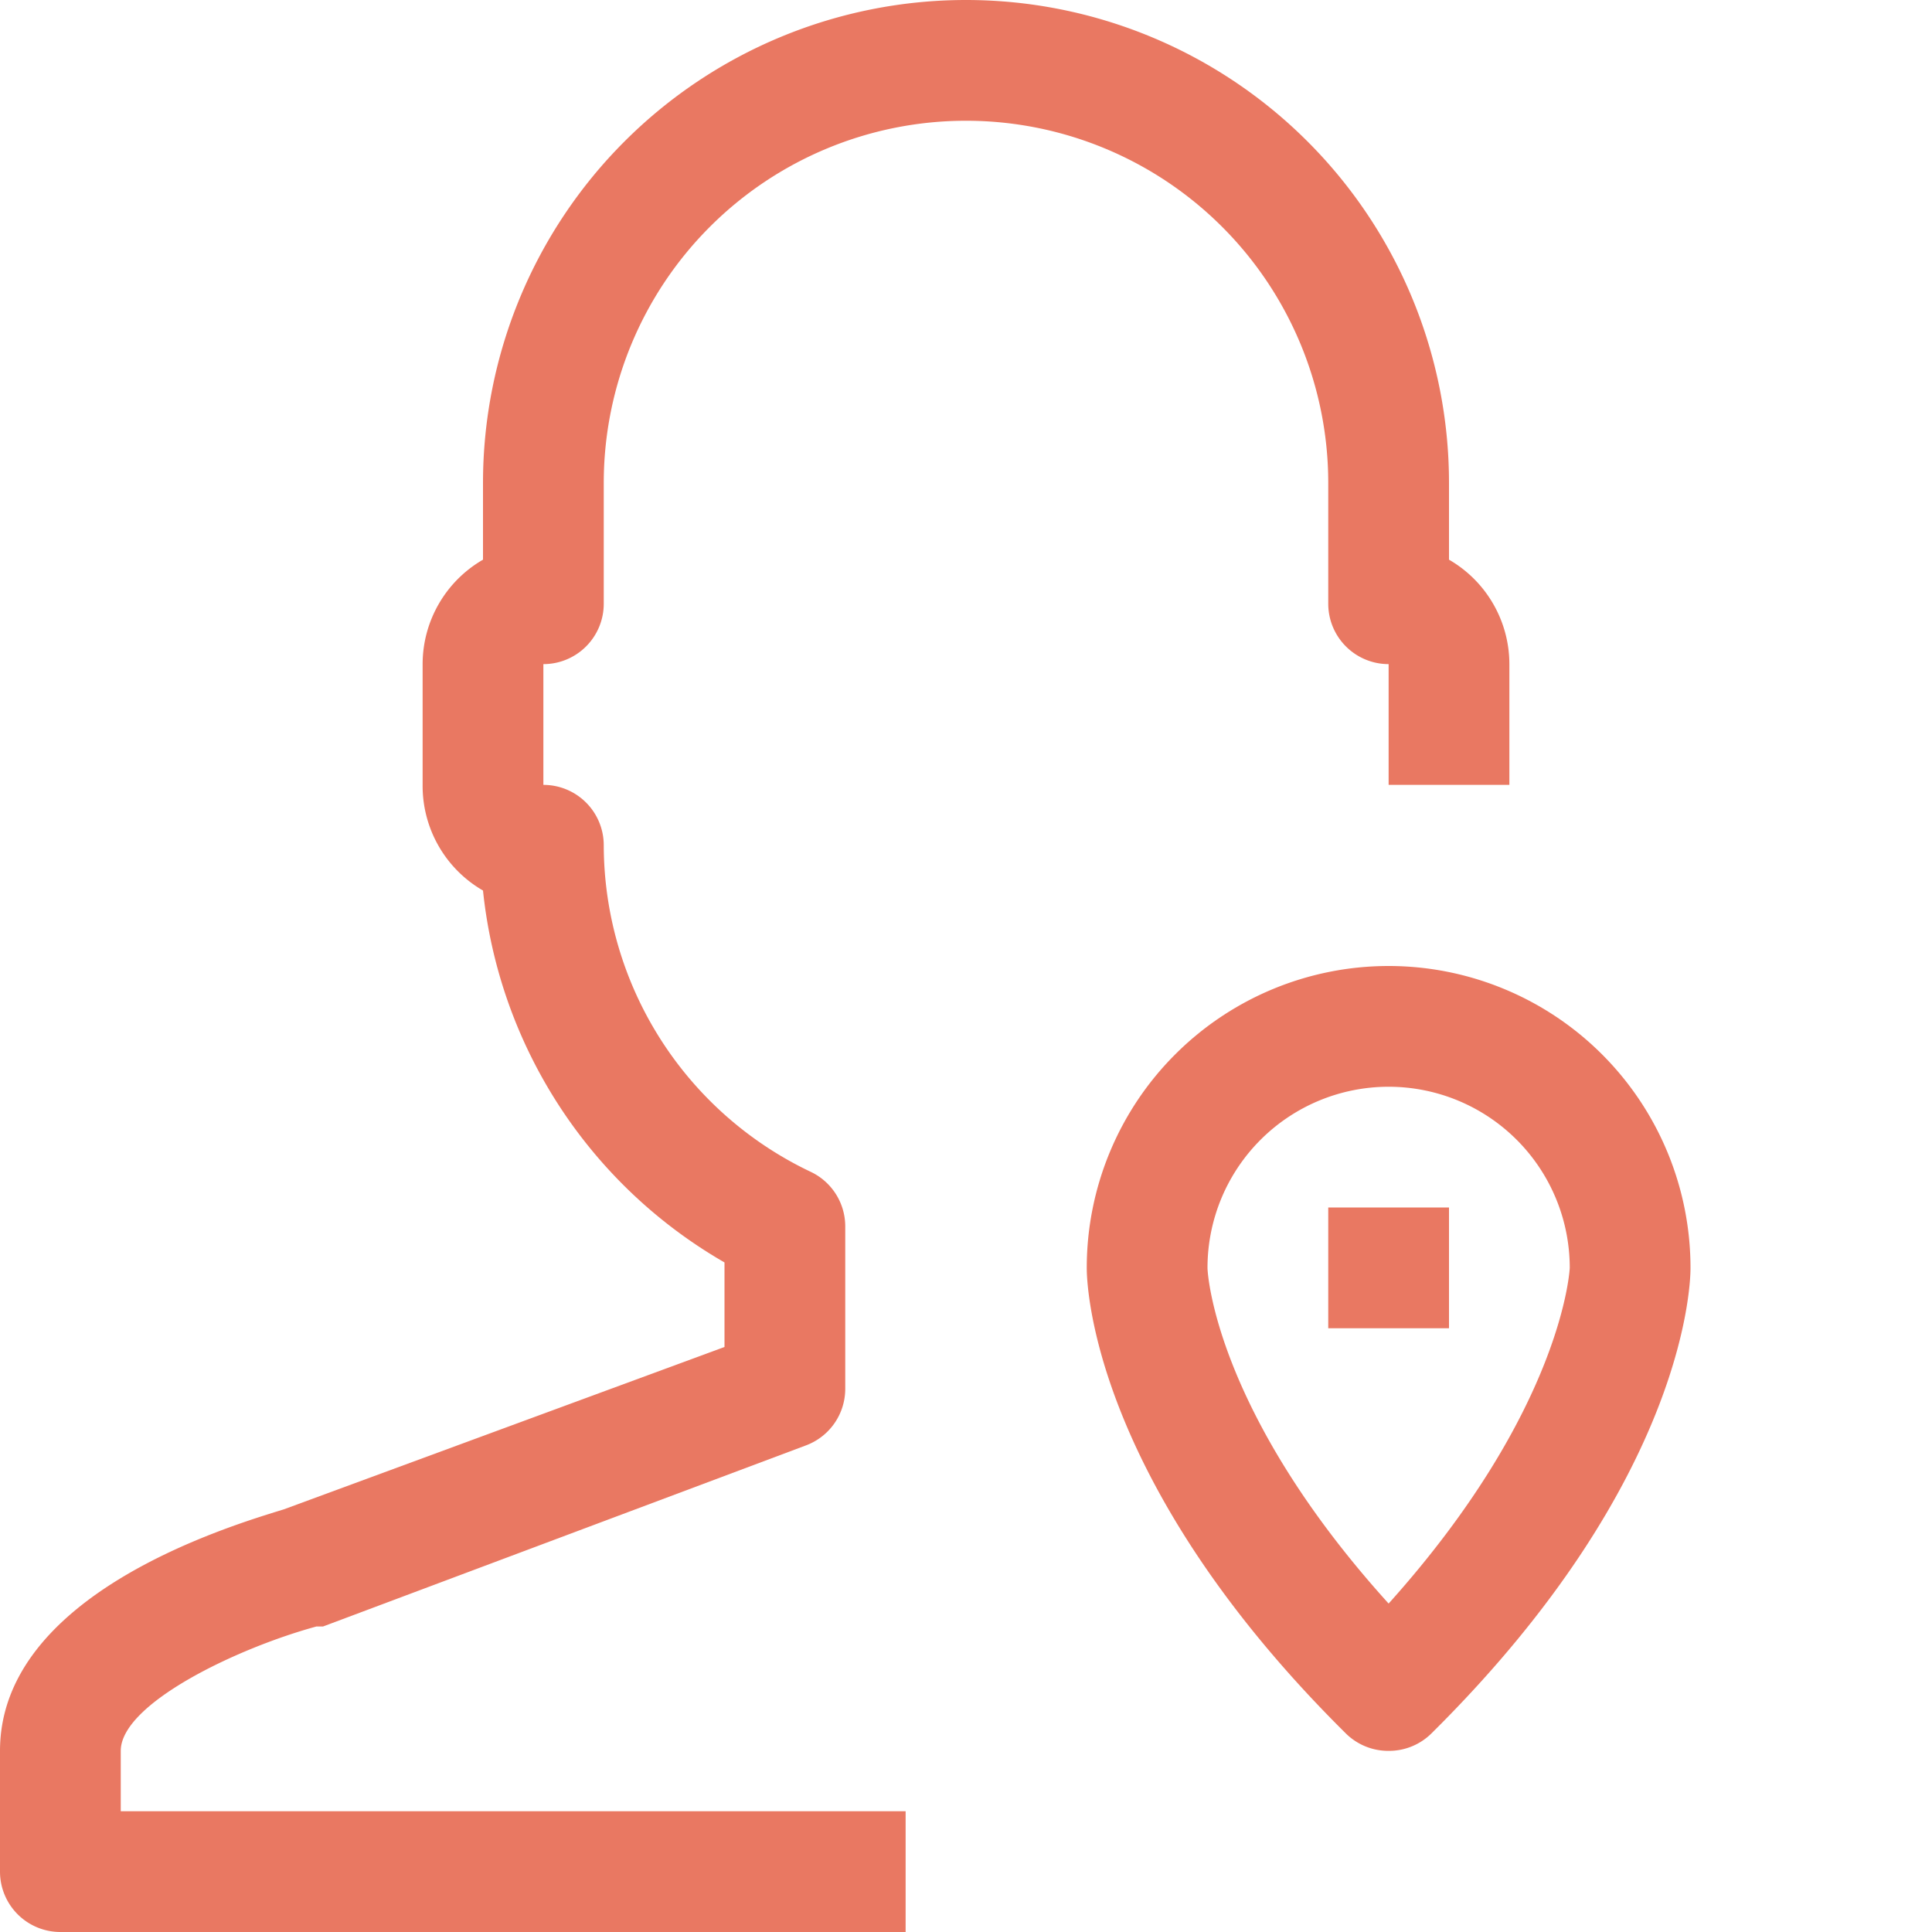
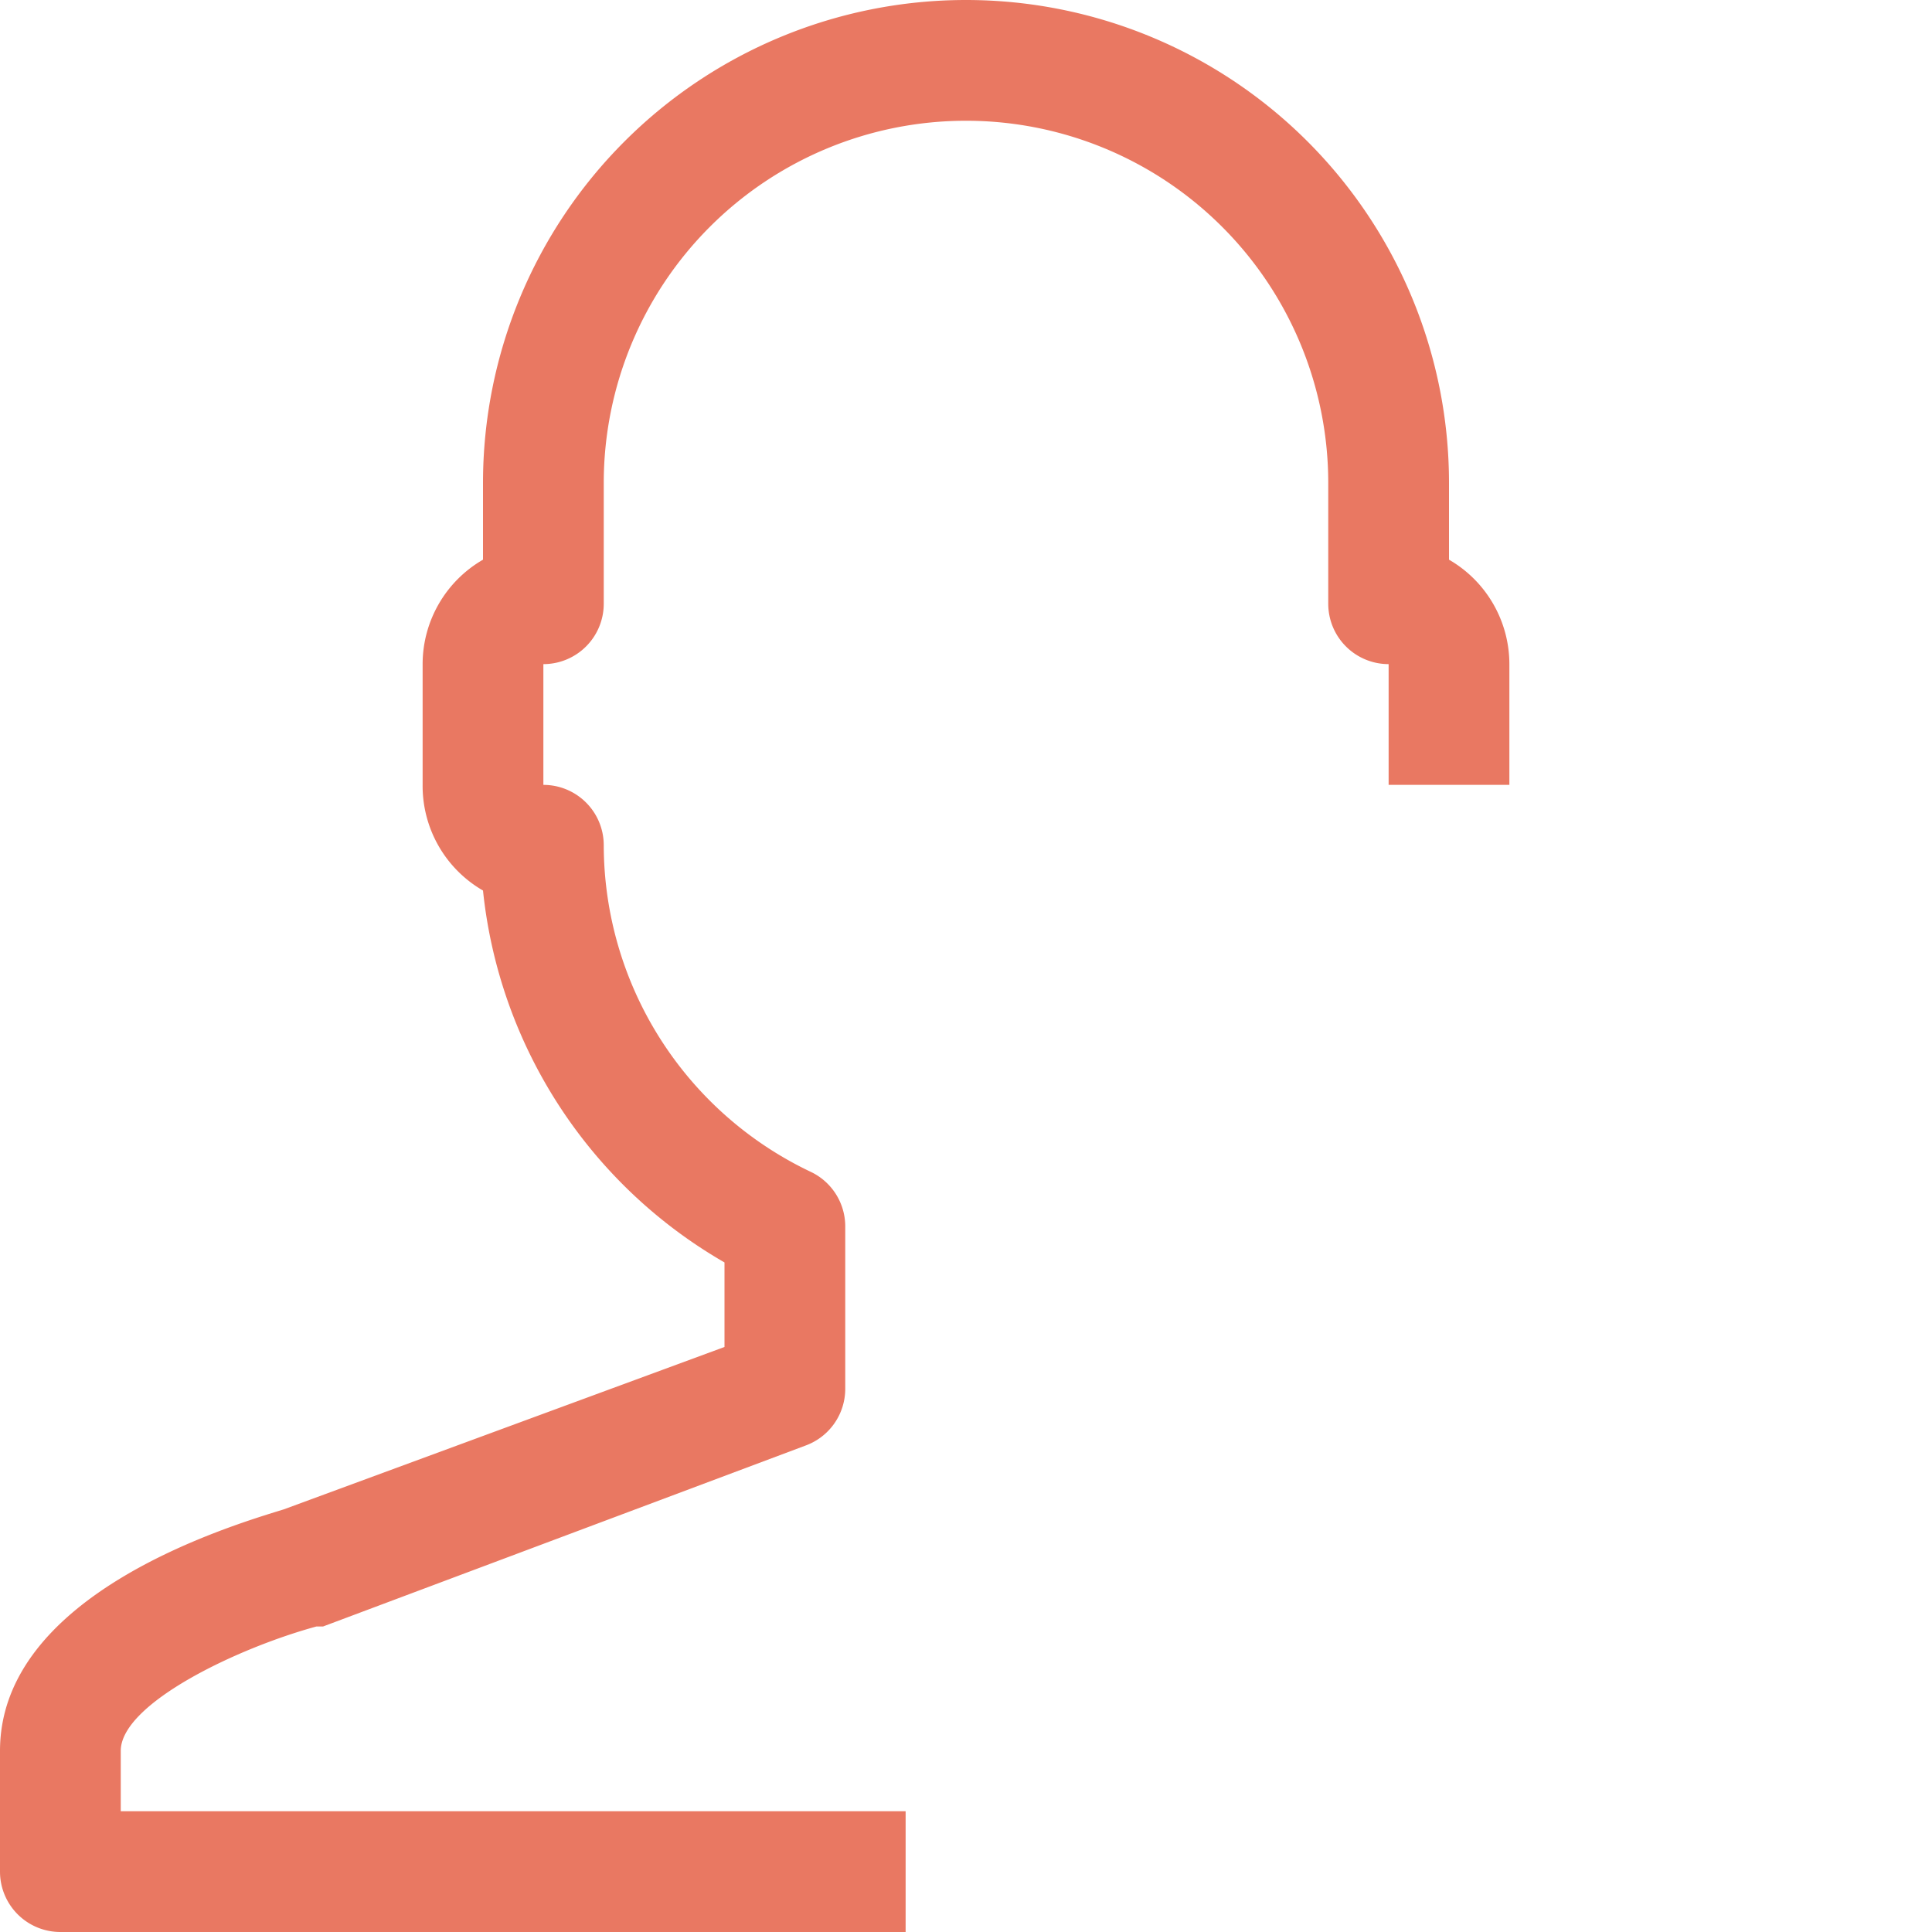
<svg xmlns="http://www.w3.org/2000/svg" viewBox="0 0 32 32">
  <title />
  <g data-name="30-User-Location" id="_30-User-Location">
    <path d="M15,32H1a1,1,0,0,1-1-1V29c0-2.59,3.79-3.72,4.7-4L12,22.31V20.91a8.07,8.07,0,0,1-4-6.16A2,2,0,0,1,7,13V11A2,2,0,0,1,8,9.27V8A8,8,0,0,1,24,8V9.27A2,2,0,0,1,25,11v2H23V11a1,1,0,0,1-1-1V8A6,6,0,0,0,10,8v2a1,1,0,0,1-1,1v2a1,1,0,0,1,1,1,6,6,0,0,0,3.43,5.41,1,1,0,0,1,.57.9V23a1,1,0,0,1-.65.94l-8,3-.11,0C3.92,27.3,2,28.22,2,29v1H15Z" fill="#e97862" opacity="1" original-fill="#000000" />
-     <path d="M23,29a1,1,0,0,1-.71-.29C18,24.46,18,21.14,18,21a5,5,0,0,1,10,0c0,.14,0,3.46-4.29,7.71A1,1,0,0,1,23,29Zm-3-8c0,.1.14,2.4,3,5.56C25.9,23.33,26,21,26,21a3,3,0,0,0-6,0Z" fill="#e97862" opacity="1" original-fill="#000000" />
-     <rect height="2" width="2" x="22" y="20" fill="#e97862" opacity="1" original-fill="#000000" />
  </g>
</svg>